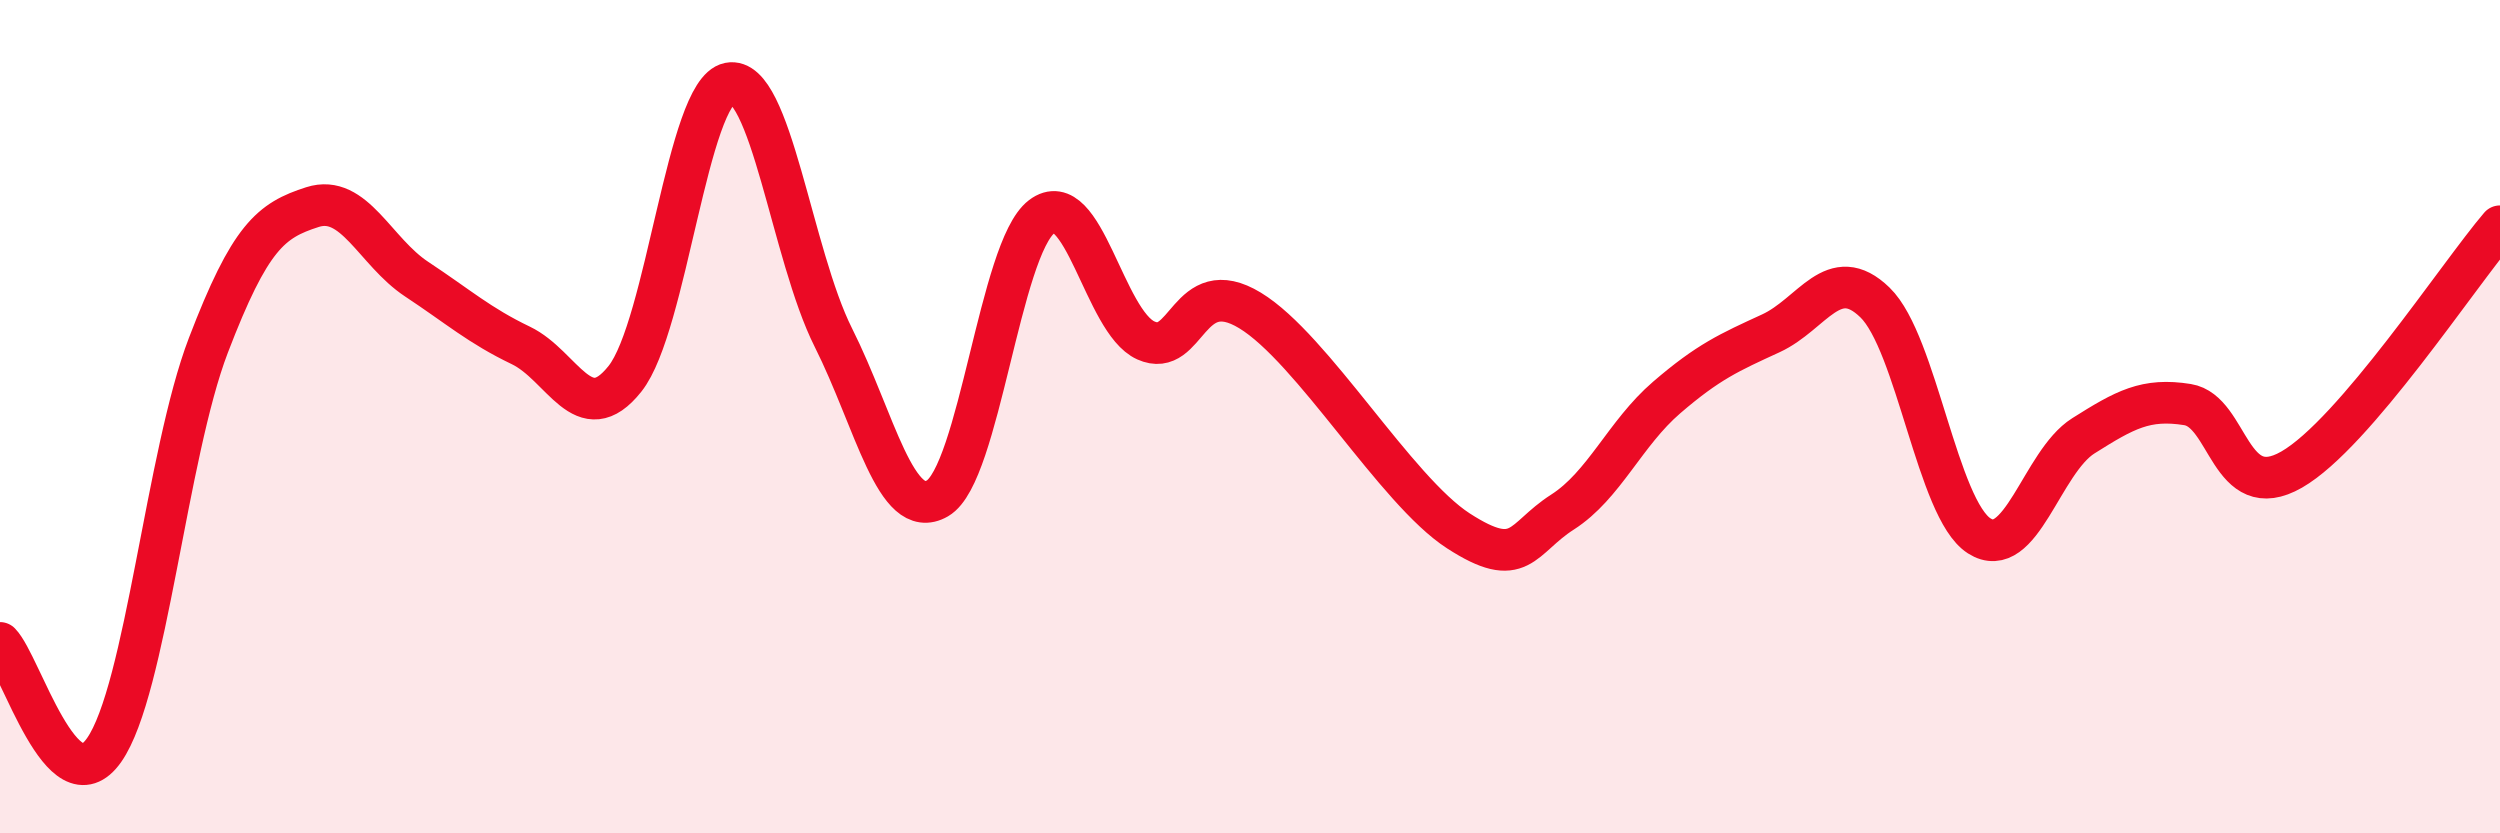
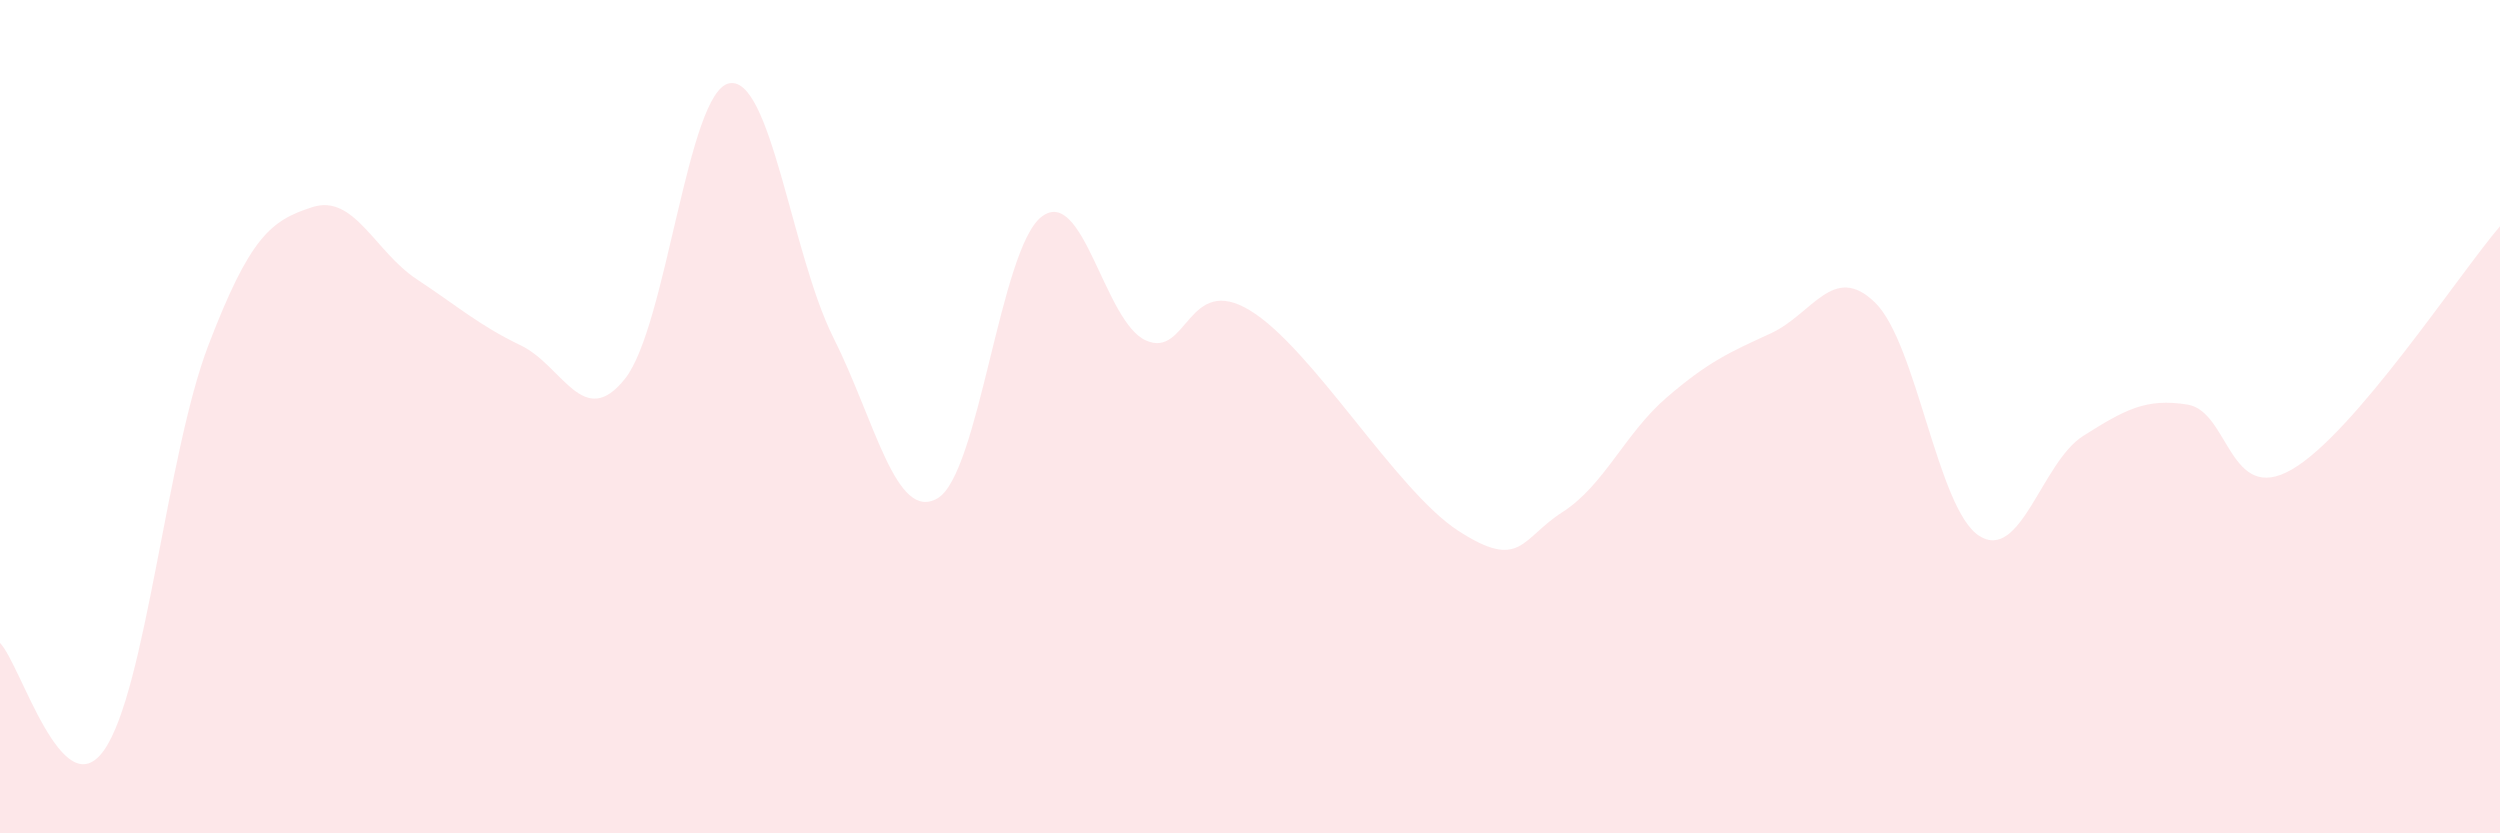
<svg xmlns="http://www.w3.org/2000/svg" width="60" height="20" viewBox="0 0 60 20">
  <path d="M 0,15.43 C 0.5,15.94 1.5,19.43 2.5,18 C 3.5,16.57 4,10.9 5,8.29 C 6,5.68 6.5,5.29 7.5,4.97 C 8.5,4.65 9,6.04 10,6.7 C 11,7.36 11.5,7.81 12.5,8.29 C 13.5,8.77 14,10.35 15,9.09 C 16,7.83 16.5,2.2 17.5,2 C 18.5,1.8 19,6.11 20,8.1 C 21,10.09 21.5,12.54 22.5,11.96 C 23.5,11.38 24,5.96 25,5.2 C 26,4.44 26.5,7.72 27.5,8.17 C 28.5,8.62 28.5,6.54 30,7.45 C 31.5,8.36 33.5,11.77 35,12.74 C 36.5,13.71 36.5,12.93 37.5,12.29 C 38.5,11.65 39,10.4 40,9.54 C 41,8.68 41.5,8.46 42.5,8 C 43.5,7.54 44,6.29 45,7.26 C 46,8.23 46.5,12.22 47.5,12.86 C 48.5,13.5 49,11.09 50,10.46 C 51,9.83 51.5,9.55 52.5,9.71 C 53.5,9.87 53.5,12.13 55,11.27 C 56.5,10.41 59,6.6 60,5.43L60 20L0 20Z" fill="#EB0A25" opacity="0.1" stroke-linecap="round" stroke-linejoin="round" />
-   <path d="M 0,15.43 C 0.5,15.94 1.5,19.43 2.5,18 C 3.5,16.57 4,10.9 5,8.29 C 6,5.68 6.5,5.29 7.5,4.97 C 8.5,4.65 9,6.04 10,6.7 C 11,7.36 11.5,7.81 12.5,8.29 C 13.5,8.77 14,10.35 15,9.09 C 16,7.83 16.5,2.2 17.5,2 C 18.5,1.8 19,6.11 20,8.1 C 21,10.09 21.5,12.54 22.5,11.96 C 23.5,11.38 24,5.96 25,5.2 C 26,4.44 26.5,7.72 27.5,8.17 C 28.5,8.62 28.5,6.54 30,7.45 C 31.5,8.36 33.5,11.77 35,12.74 C 36.5,13.71 36.5,12.93 37.5,12.29 C 38.5,11.65 39,10.4 40,9.54 C 41,8.68 41.5,8.46 42.5,8 C 43.5,7.54 44,6.29 45,7.26 C 46,8.23 46.5,12.22 47.5,12.86 C 48.5,13.5 49,11.09 50,10.46 C 51,9.83 51.5,9.55 52.5,9.71 C 53.5,9.87 53.5,12.13 55,11.27 C 56.5,10.41 59,6.6 60,5.43" stroke="#EB0A25" stroke-width="1" fill="none" stroke-linecap="round" stroke-linejoin="round" />
</svg>